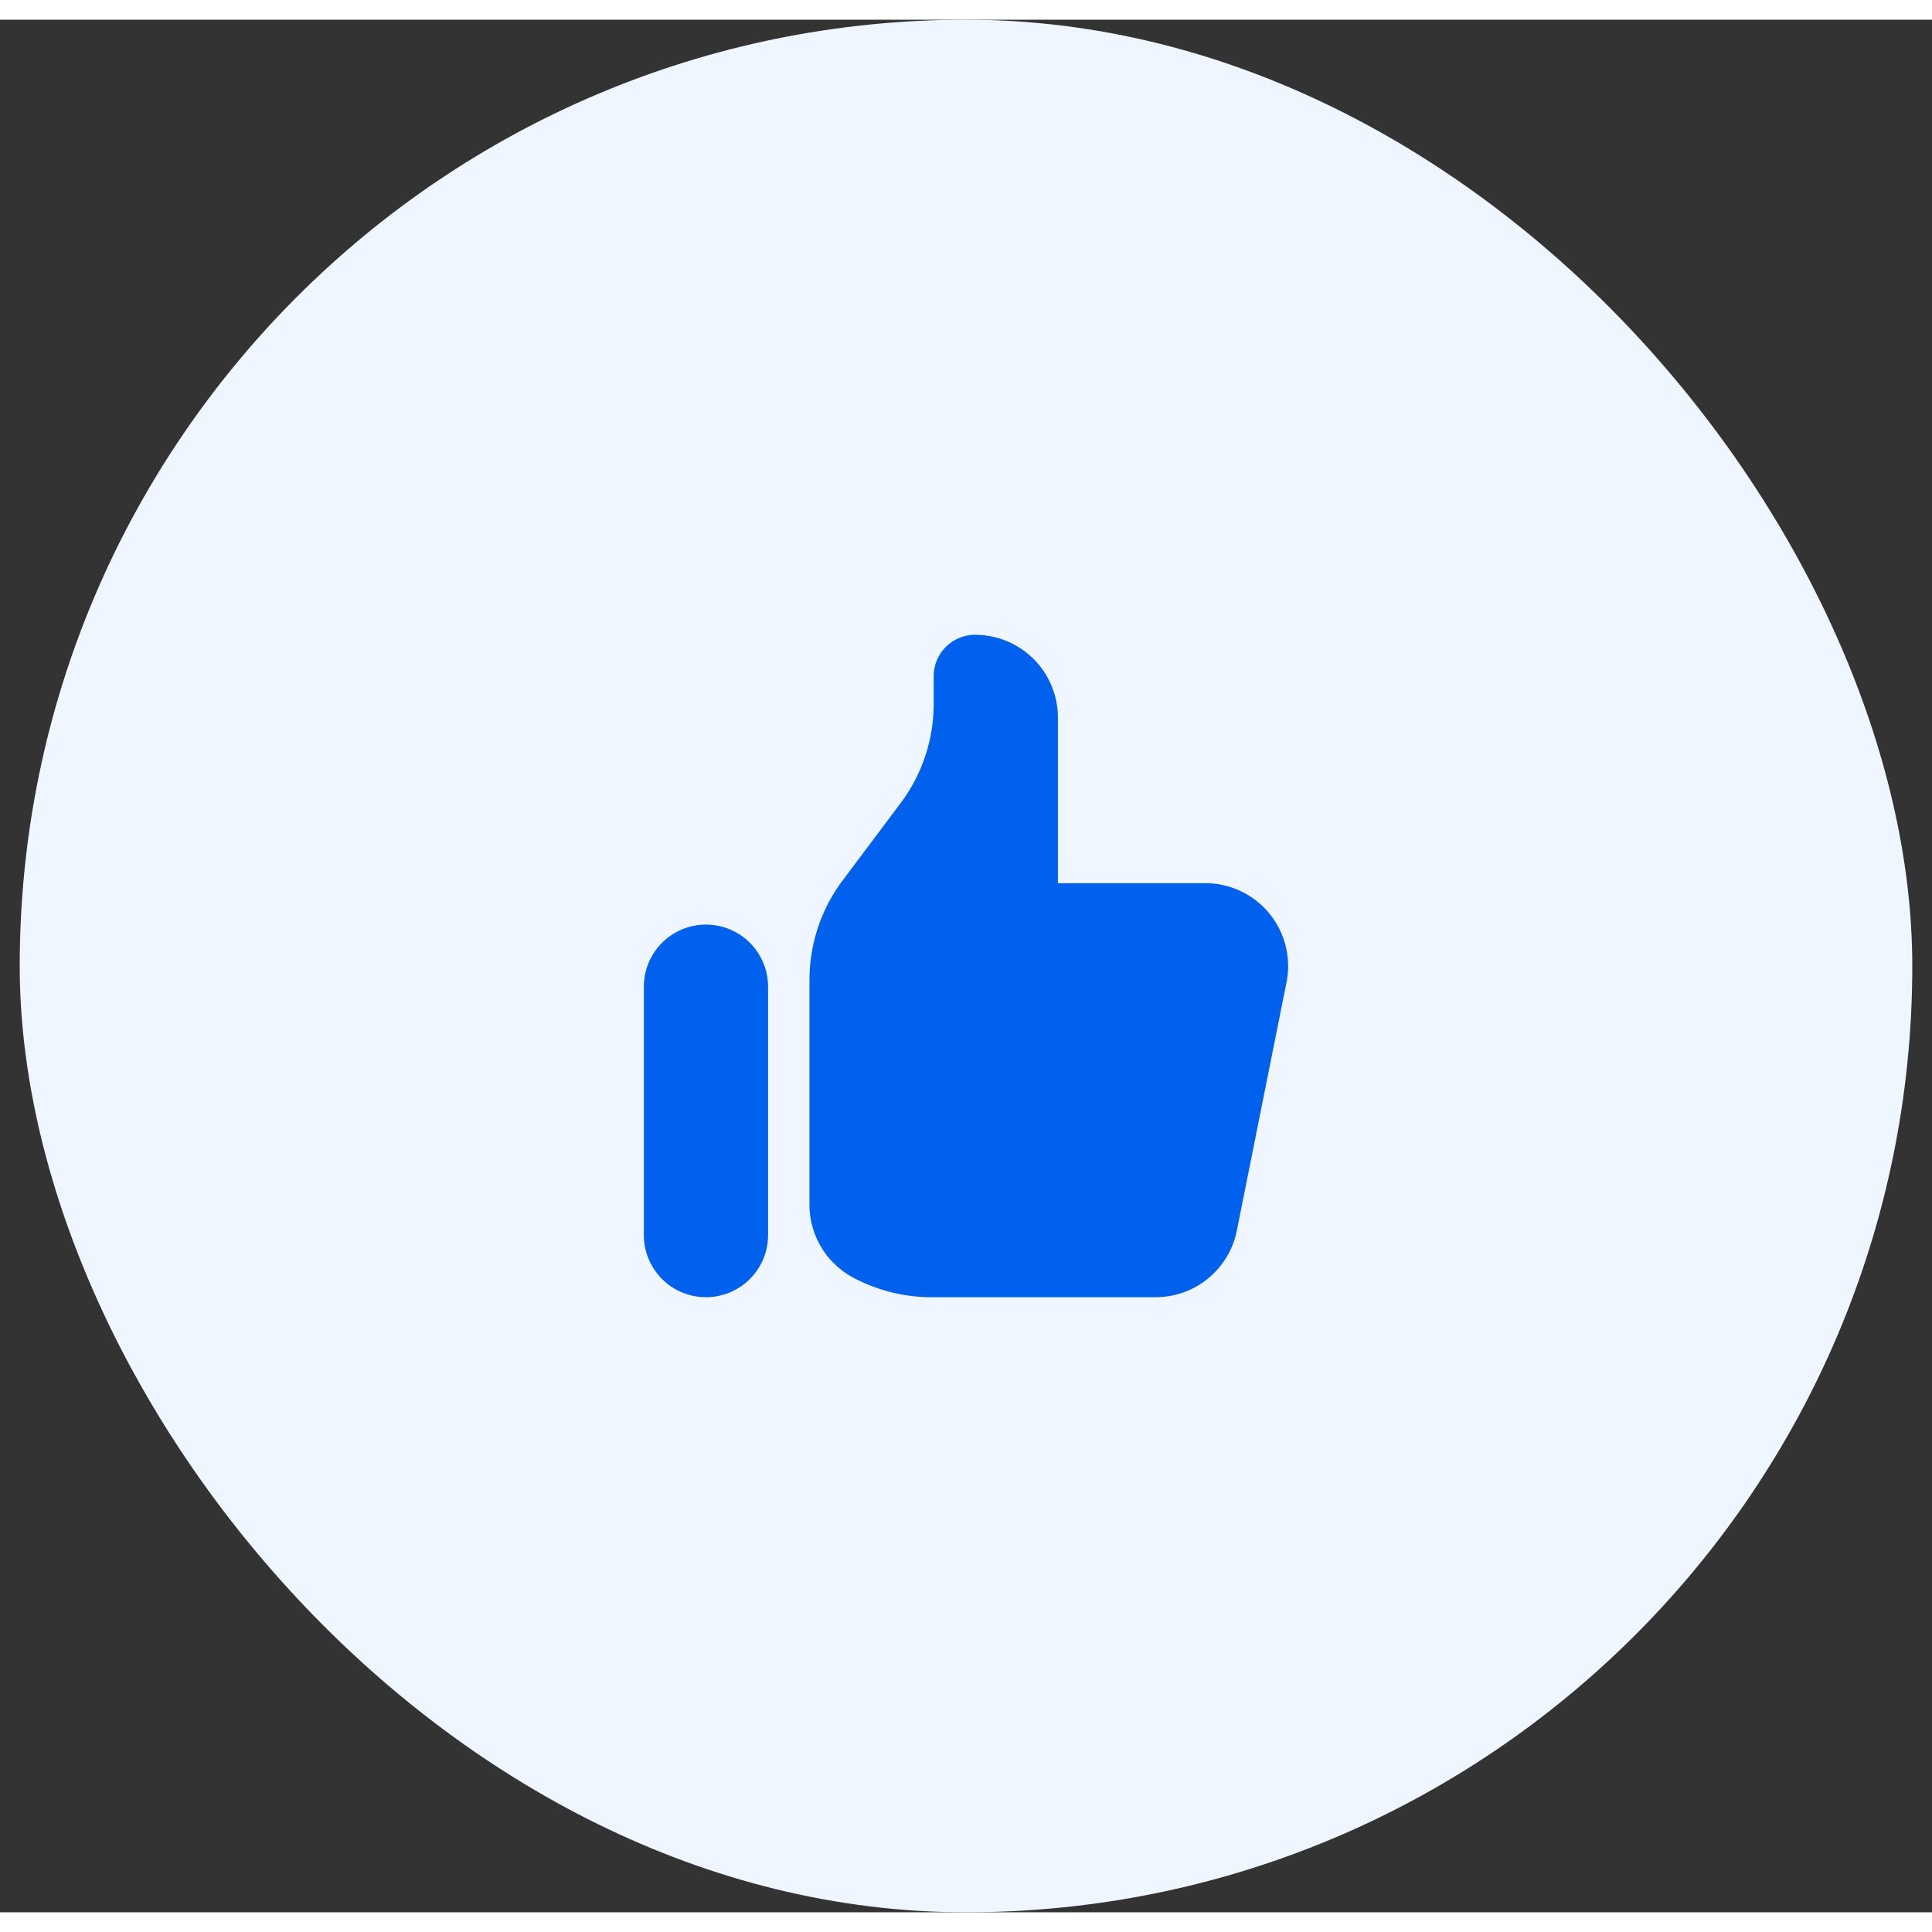
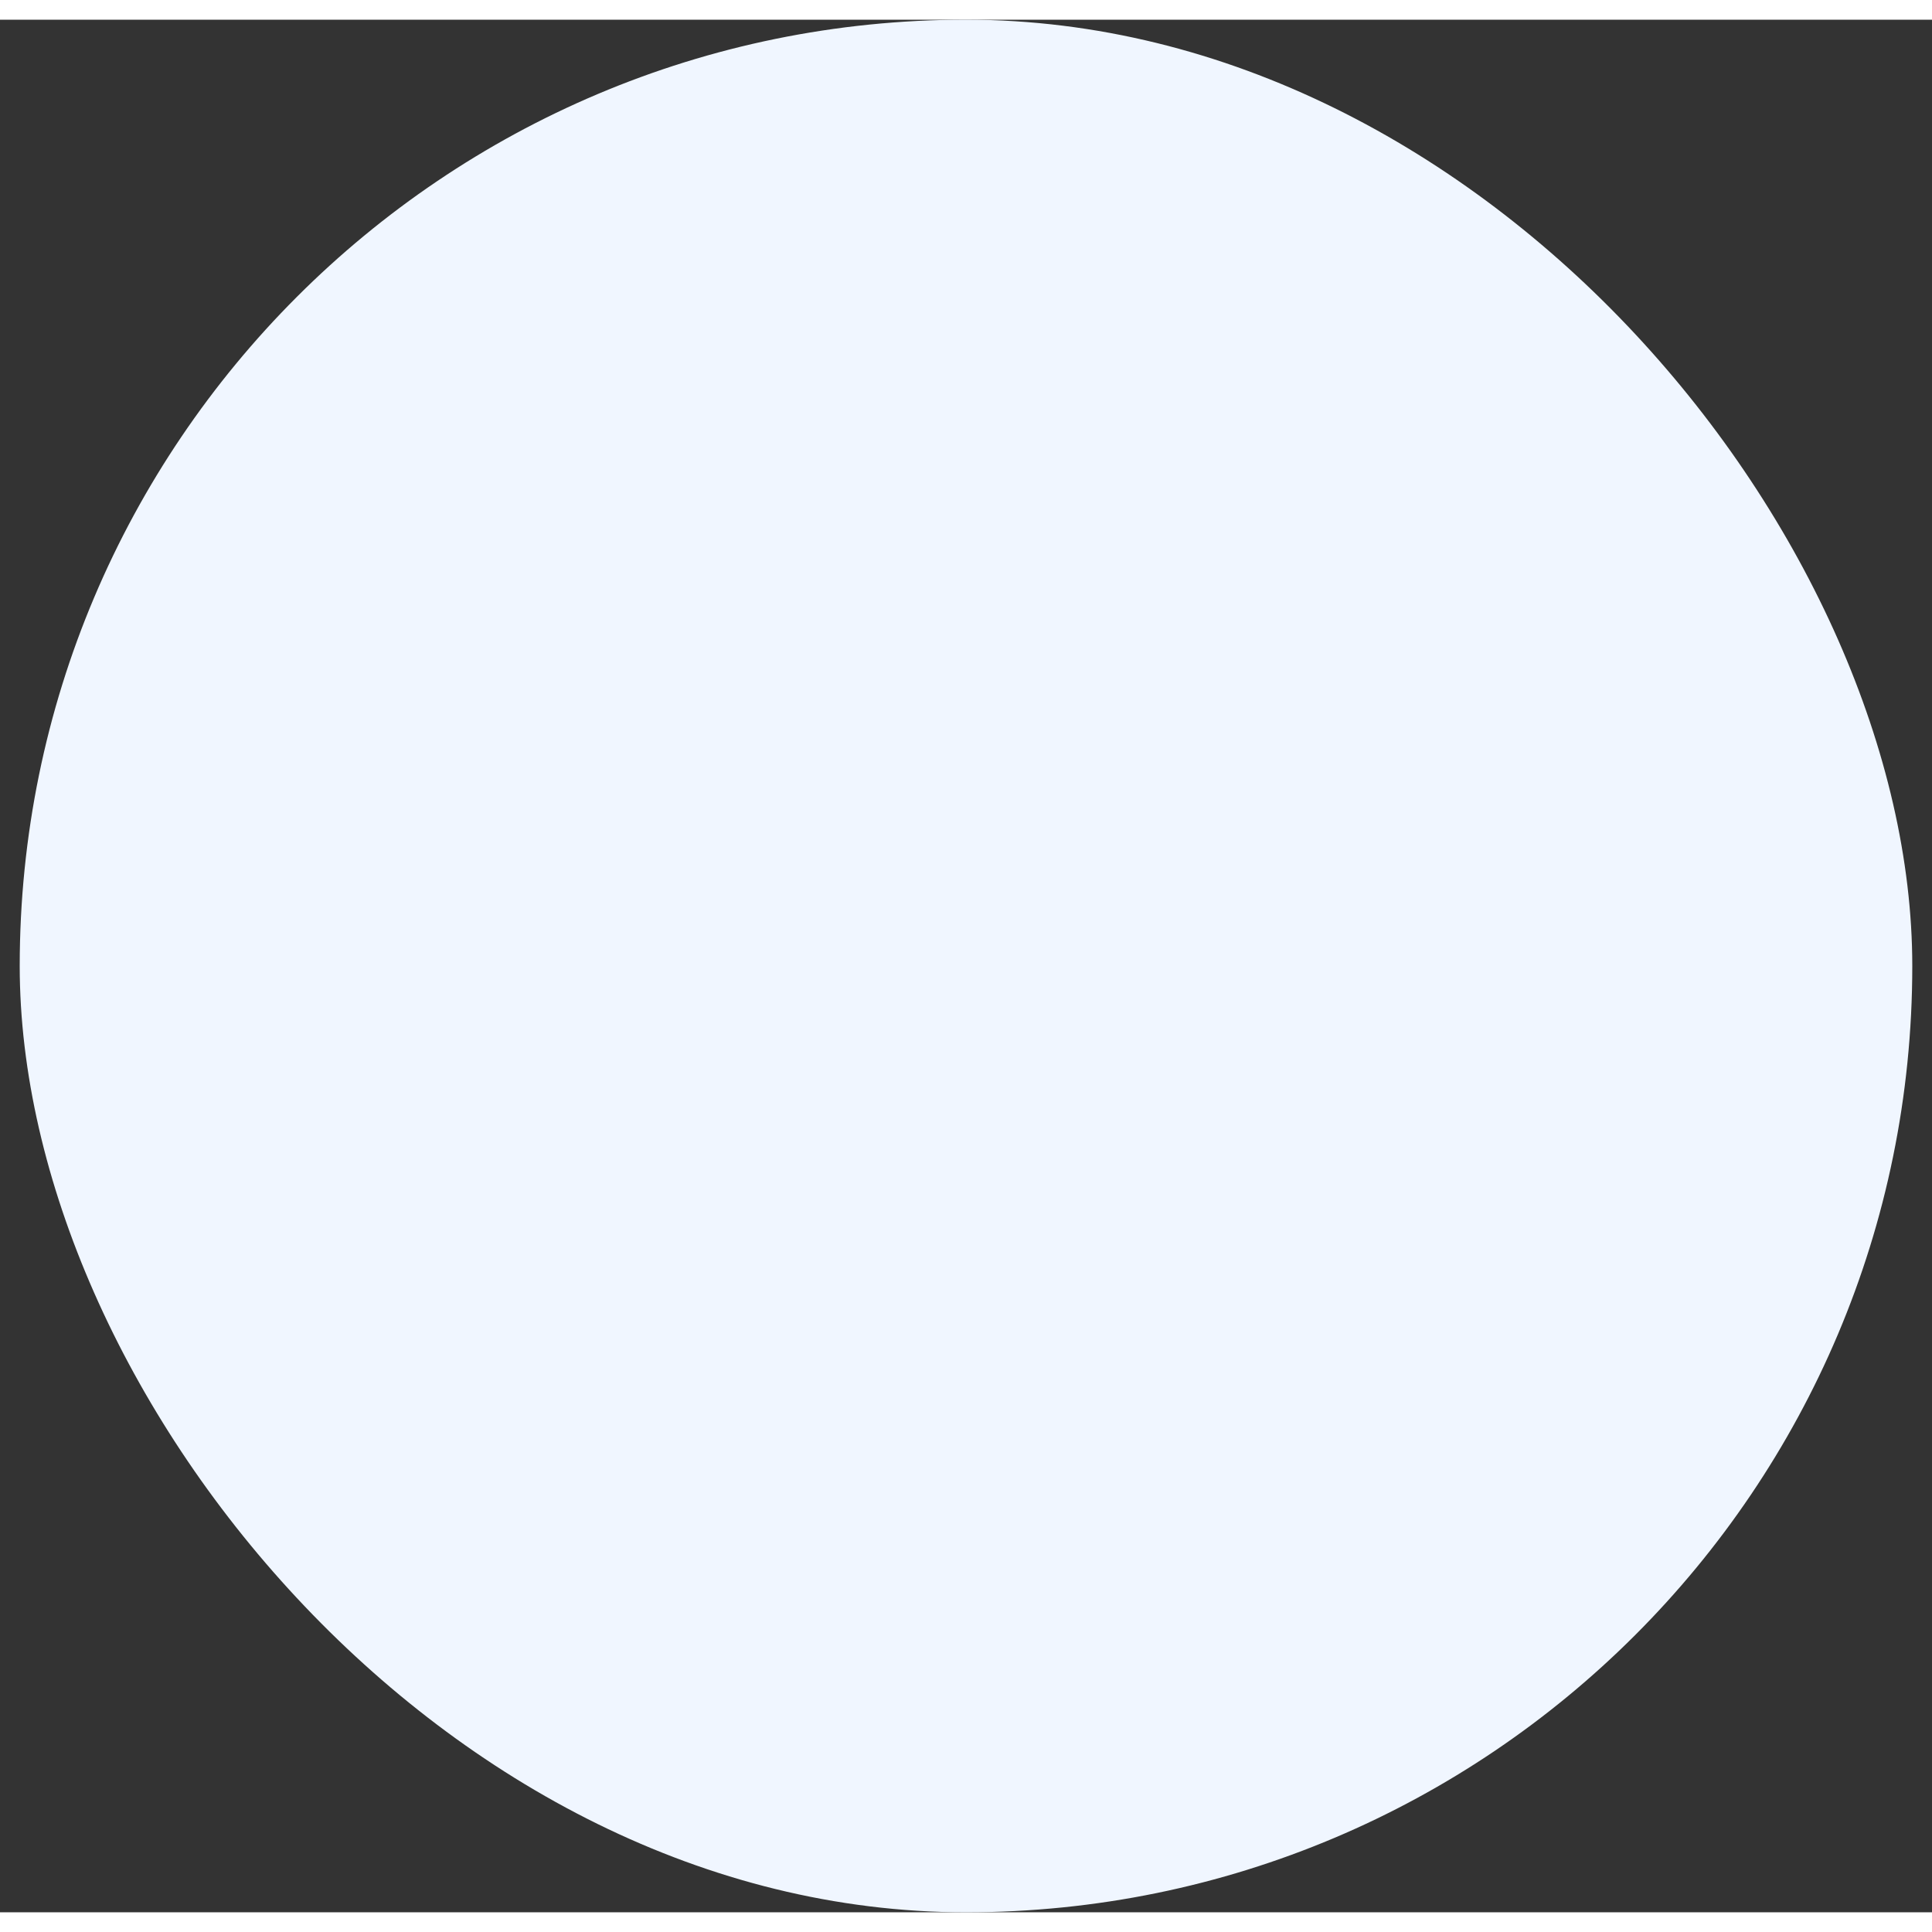
<svg xmlns="http://www.w3.org/2000/svg" viewBox="0 0 49 48" width="48" height="48" fill="none">
  <rect x="0" y="0" width="49" height="48" fill="#333333" stroke="none" />
  <rect width="48" height="48" x=".5" fill="#F0F6FF" rx="24" />
-   <path fill="#0061EF" d="M16.33 24.525a1.575 1.575 0 1 1 3.15 0v6.3a1.575 1.575 0 0 1-3.15 0v-6.3ZM20.53 24.35v5.702a2.1 2.1 0 0 0 1.161 1.878l.053.027a4.2 4.2 0 0 0 1.878.443h5.687a2.1 2.1 0 0 0 2.06-1.688l1.26-6.3a2.1 2.1 0 0 0-2.06-2.512h-3.738v-4.2a2.1 2.1 0 0 0-2.1-2.1c-.58 0-1.05.47-1.05 1.05v.7a4.2 4.2 0 0 1-.84 2.52l-1.47 1.96a4.2 4.2 0 0 0-.84 2.52Z" />
</svg>